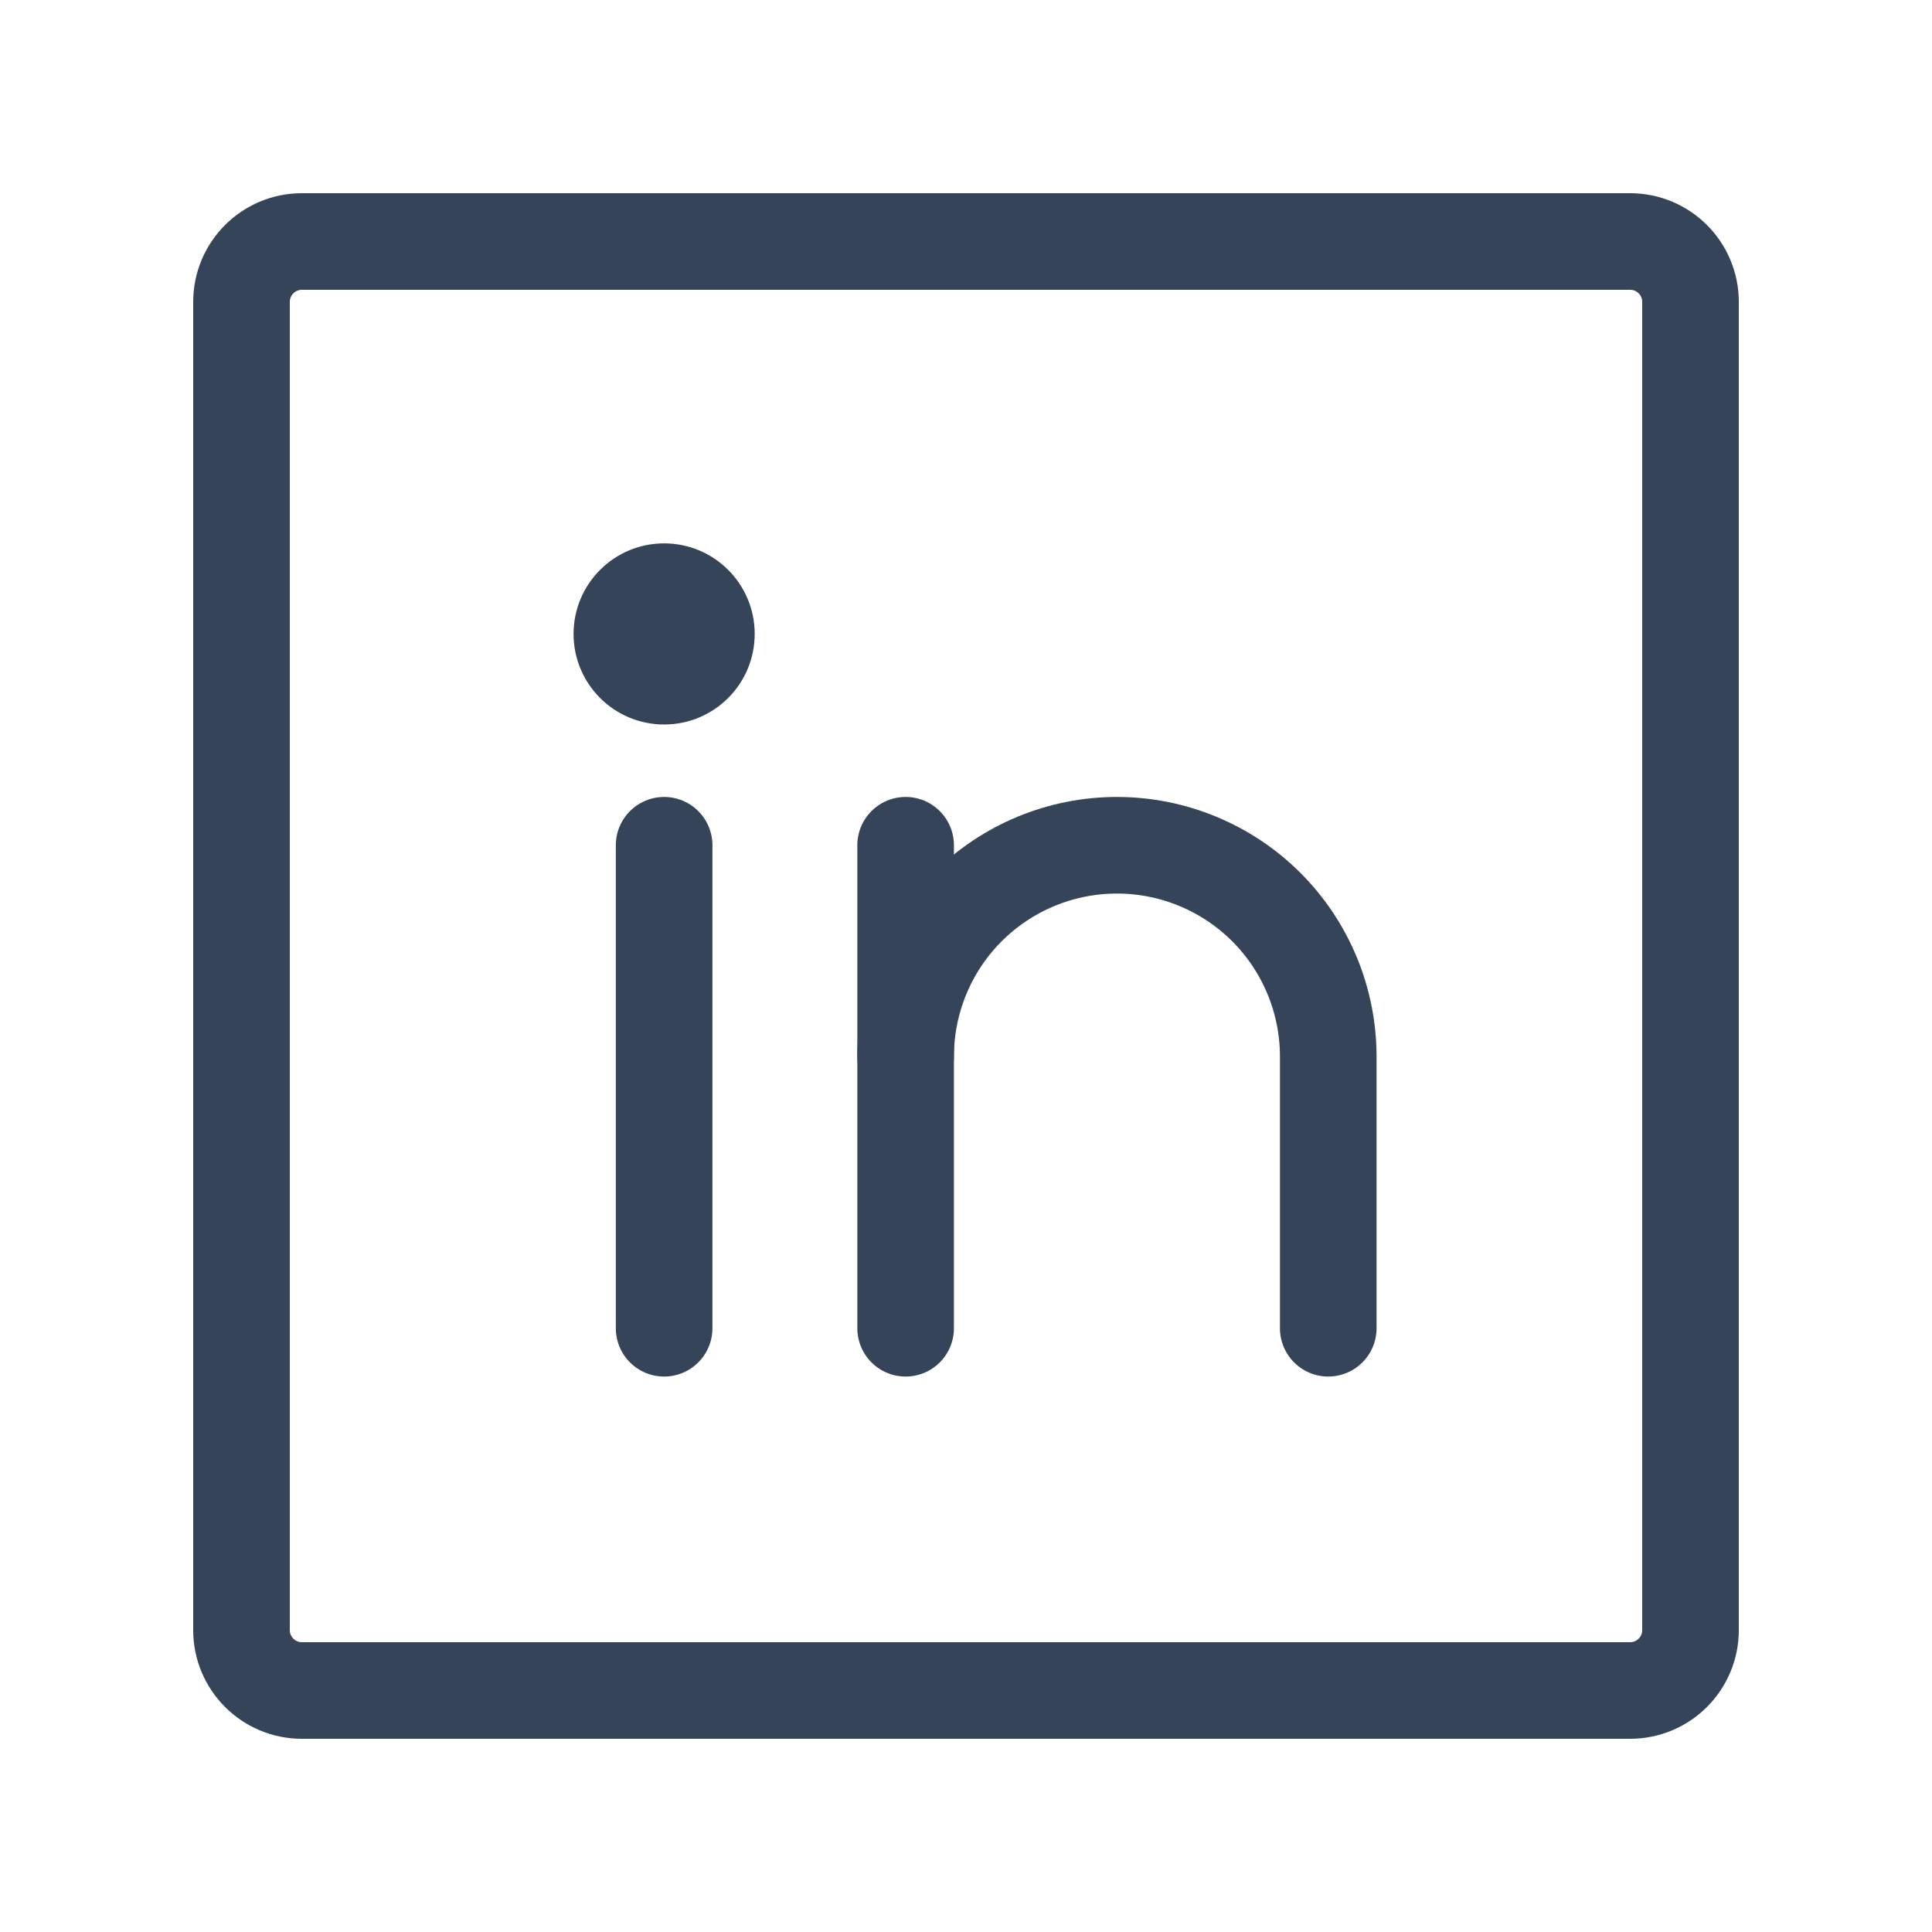
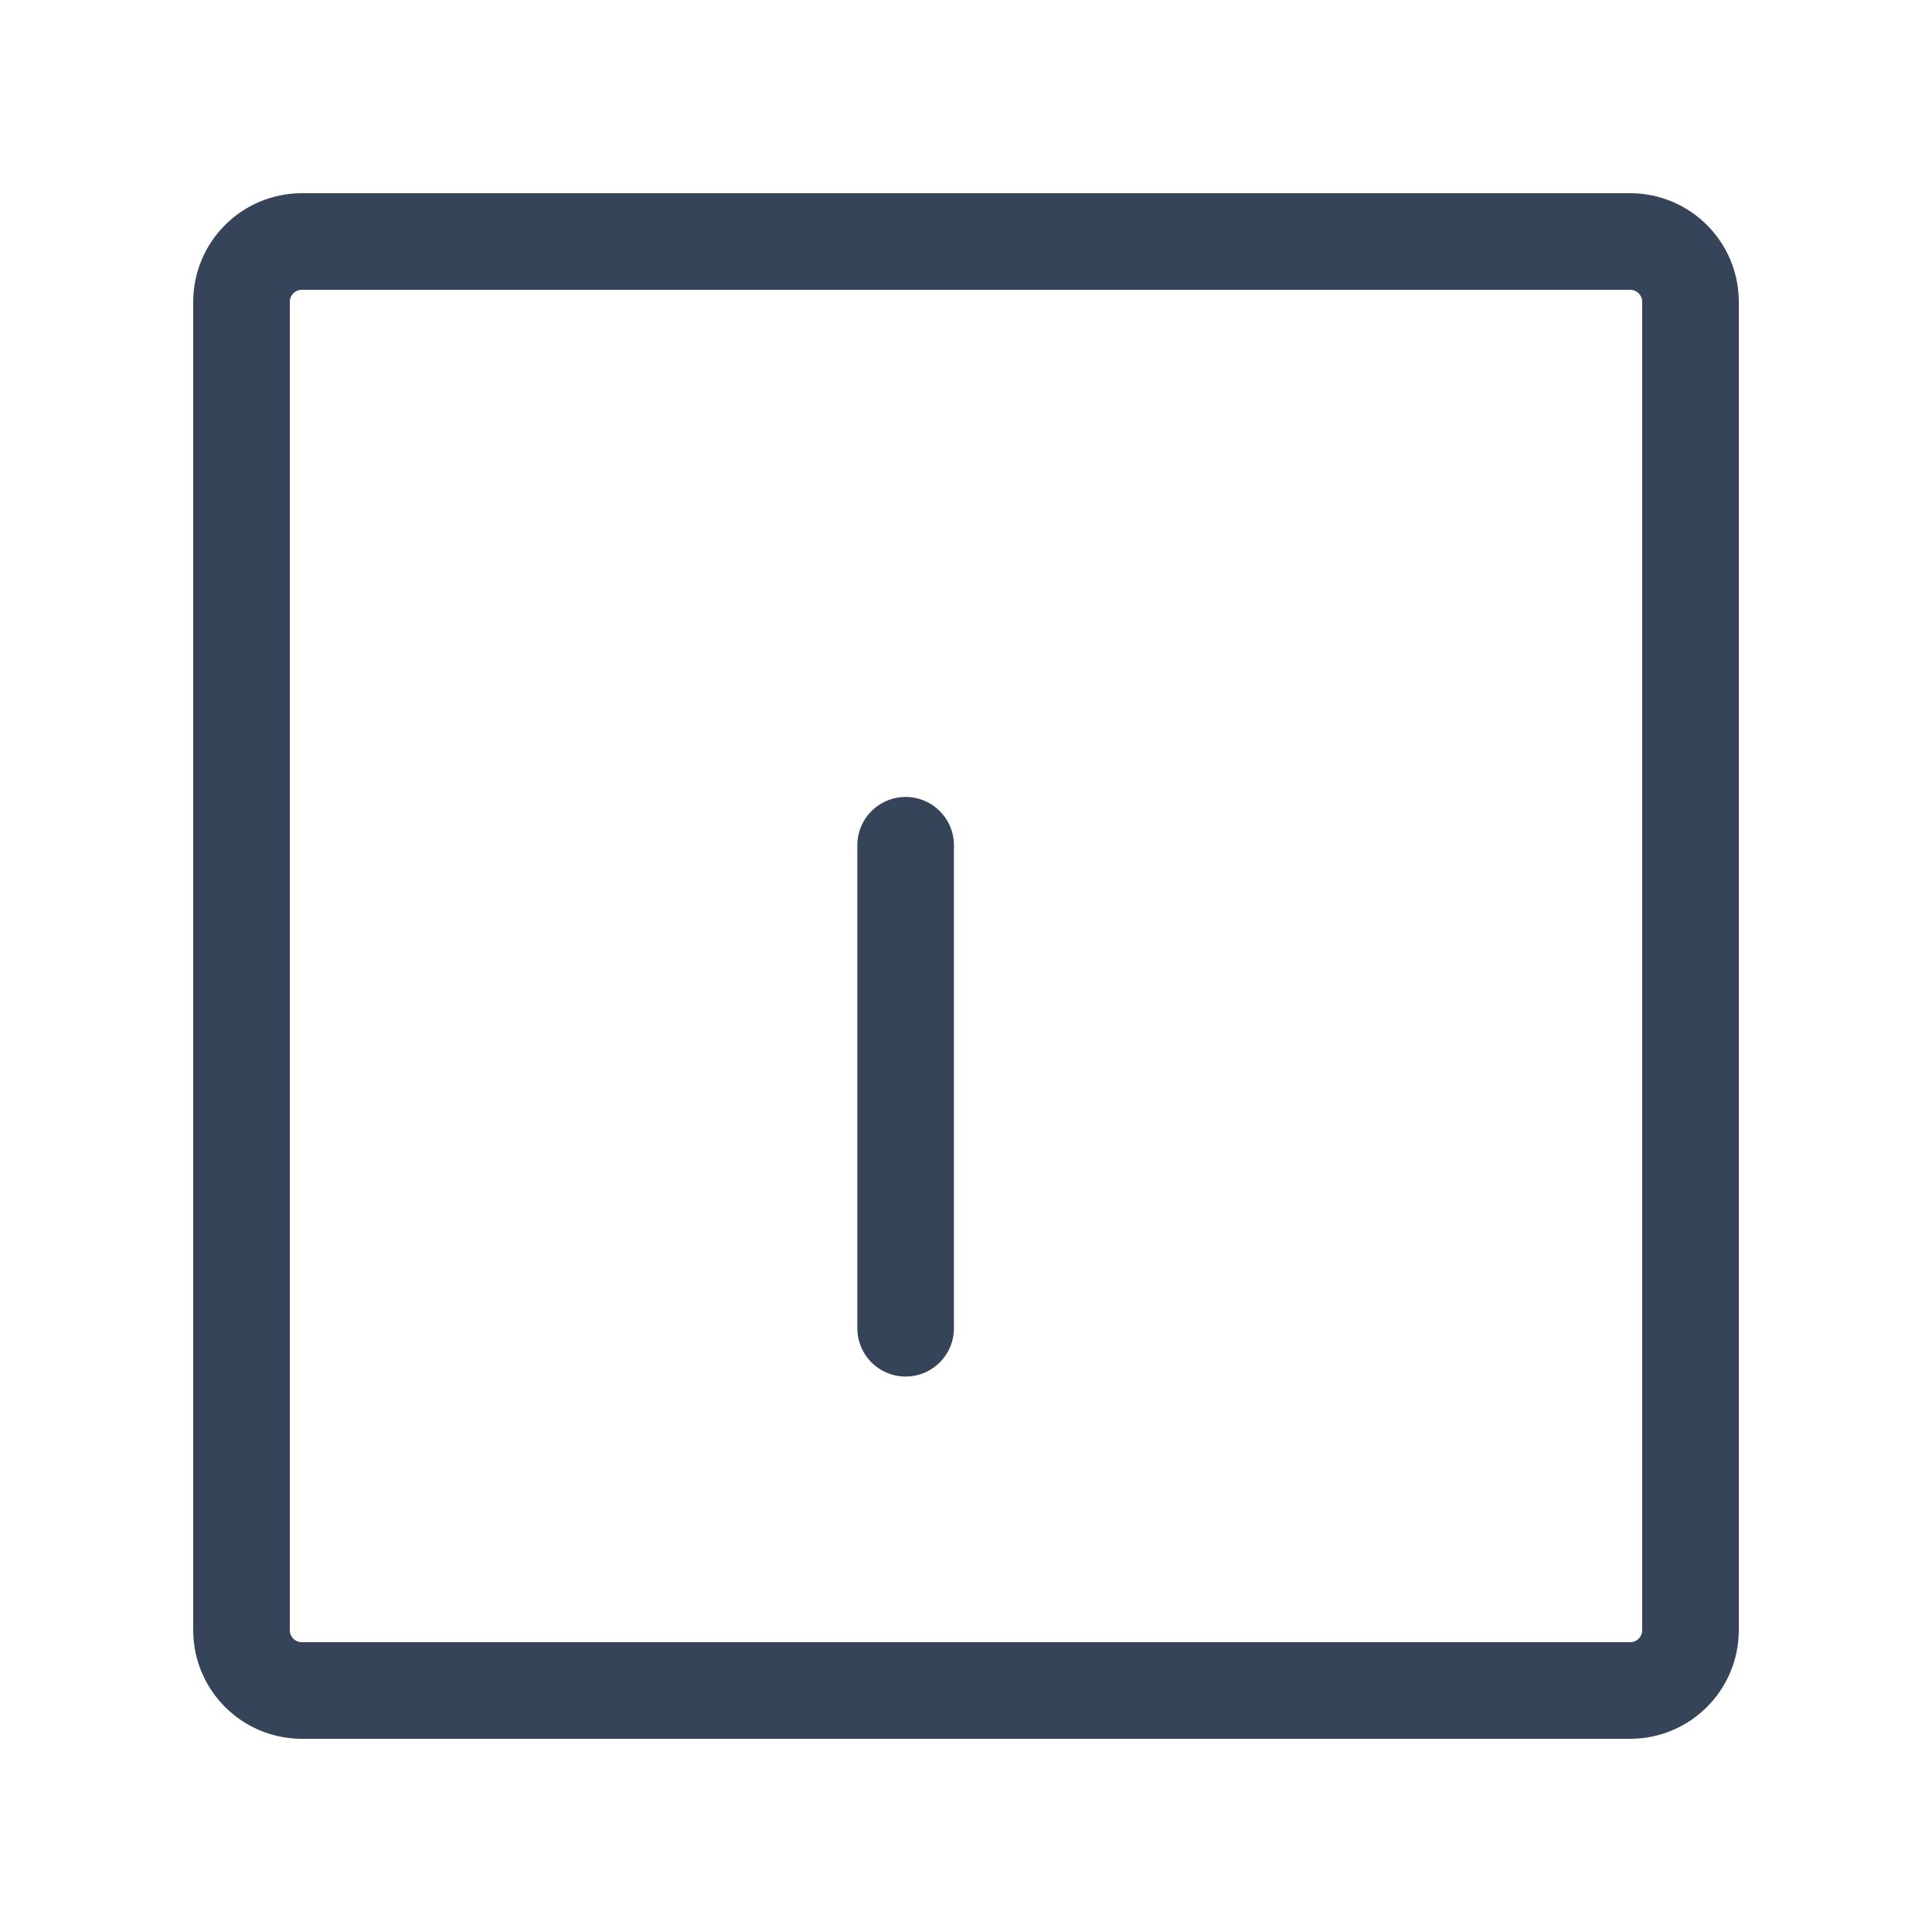
<svg xmlns="http://www.w3.org/2000/svg" width="40" height="40" viewBox="0 0 40 40" fill="none">
  <path d="M33.75 5H6.25C5.56 5 5 5.56 5 6.25V33.75C5 34.44 5.56 35 6.25 35H33.75C34.44 35 35 34.44 35 33.75V6.25C35 5.56 34.44 5 33.75 5Z" stroke="#364459" stroke-width="2" stroke-linecap="round" stroke-linejoin="round" />
  <path d="M18.75 17.5V27.5" stroke="#364459" stroke-width="2" stroke-linecap="round" stroke-linejoin="round" />
-   <path d="M13.75 17.5V27.5" stroke="#364459" stroke-width="2" stroke-linecap="round" stroke-linejoin="round" />
-   <path d="M18.75 21.875C18.75 20.715 19.211 19.602 20.031 18.781C20.852 17.961 21.965 17.5 23.125 17.5C24.285 17.5 25.398 17.961 26.219 18.781C27.039 19.602 27.5 20.715 27.5 21.875V27.5" stroke="#364459" stroke-width="2" stroke-linecap="round" stroke-linejoin="round" />
-   <path d="M13.75 15C14.786 15 15.625 14.161 15.625 13.125C15.625 12.089 14.786 11.25 13.75 11.25C12.714 11.25 11.875 12.089 11.875 13.125C11.875 14.161 12.714 15 13.75 15Z" fill="#364459" />
</svg>